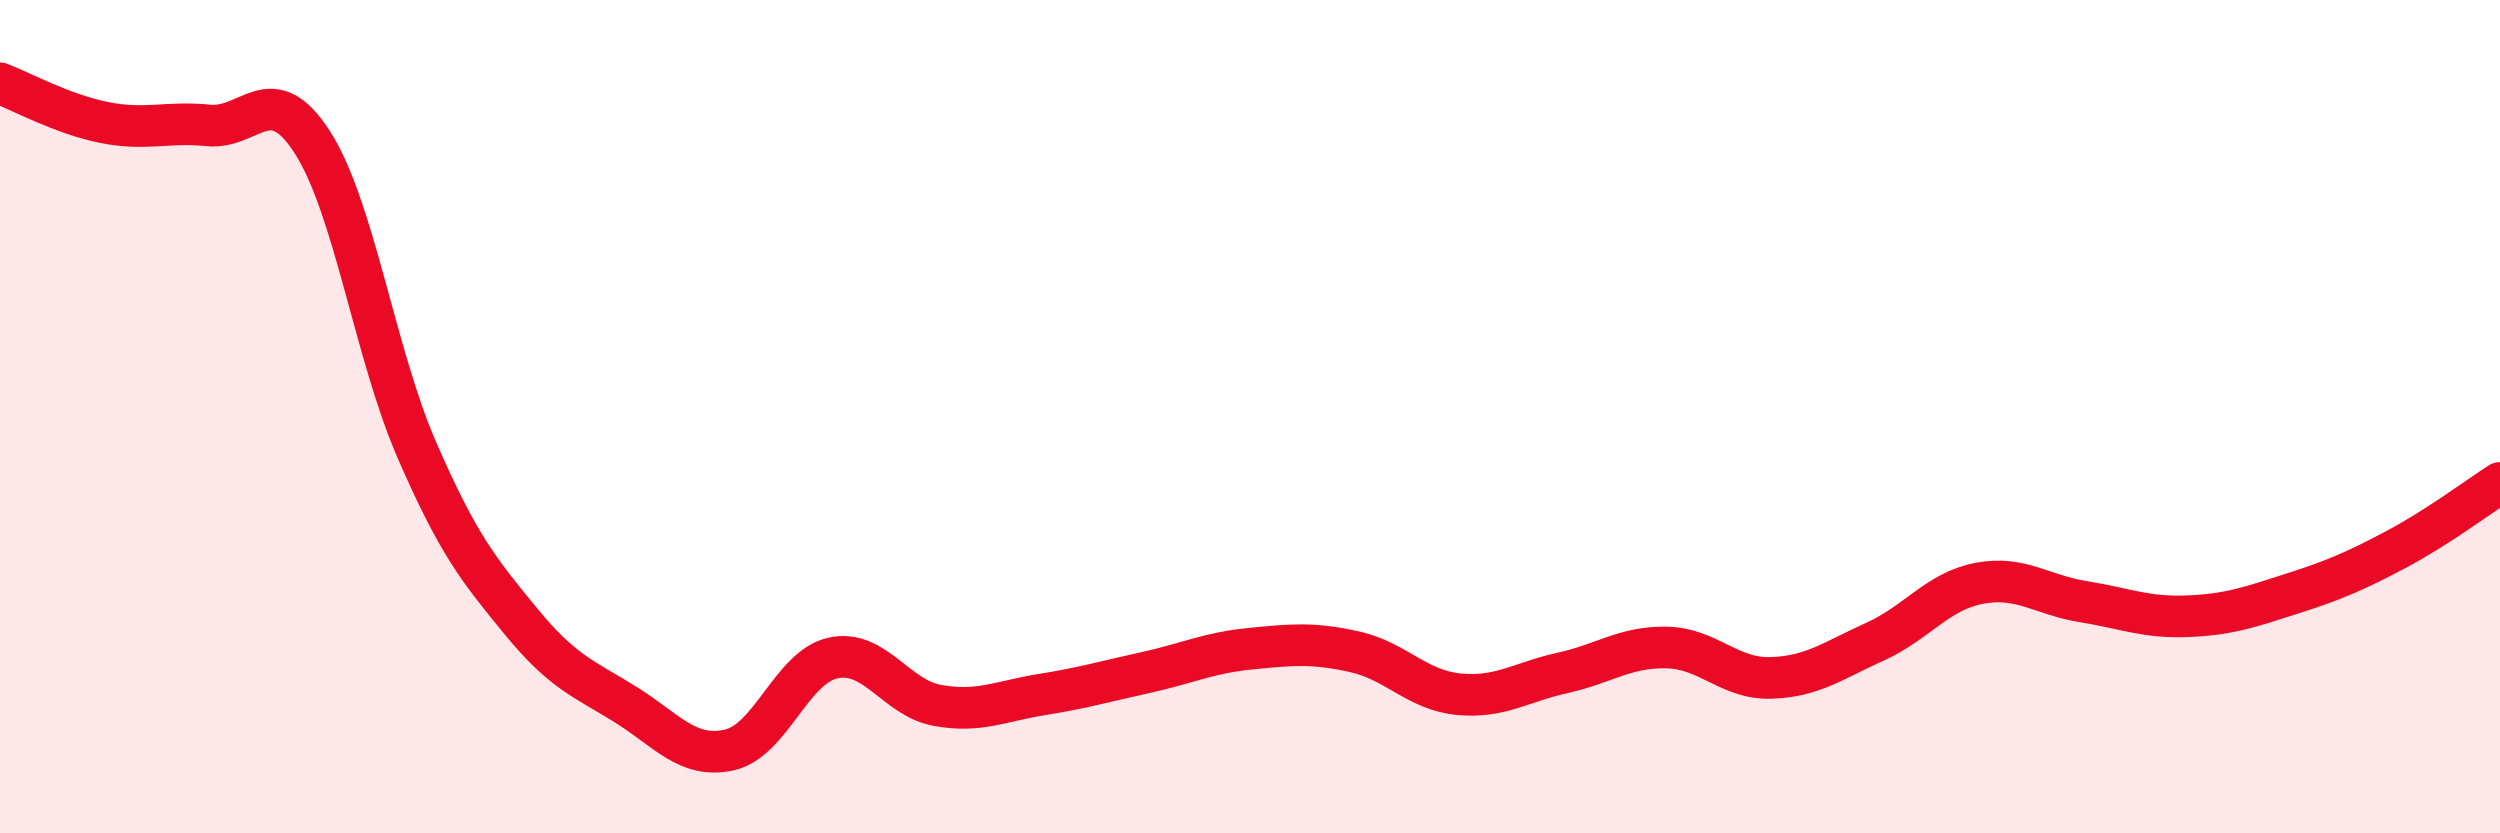
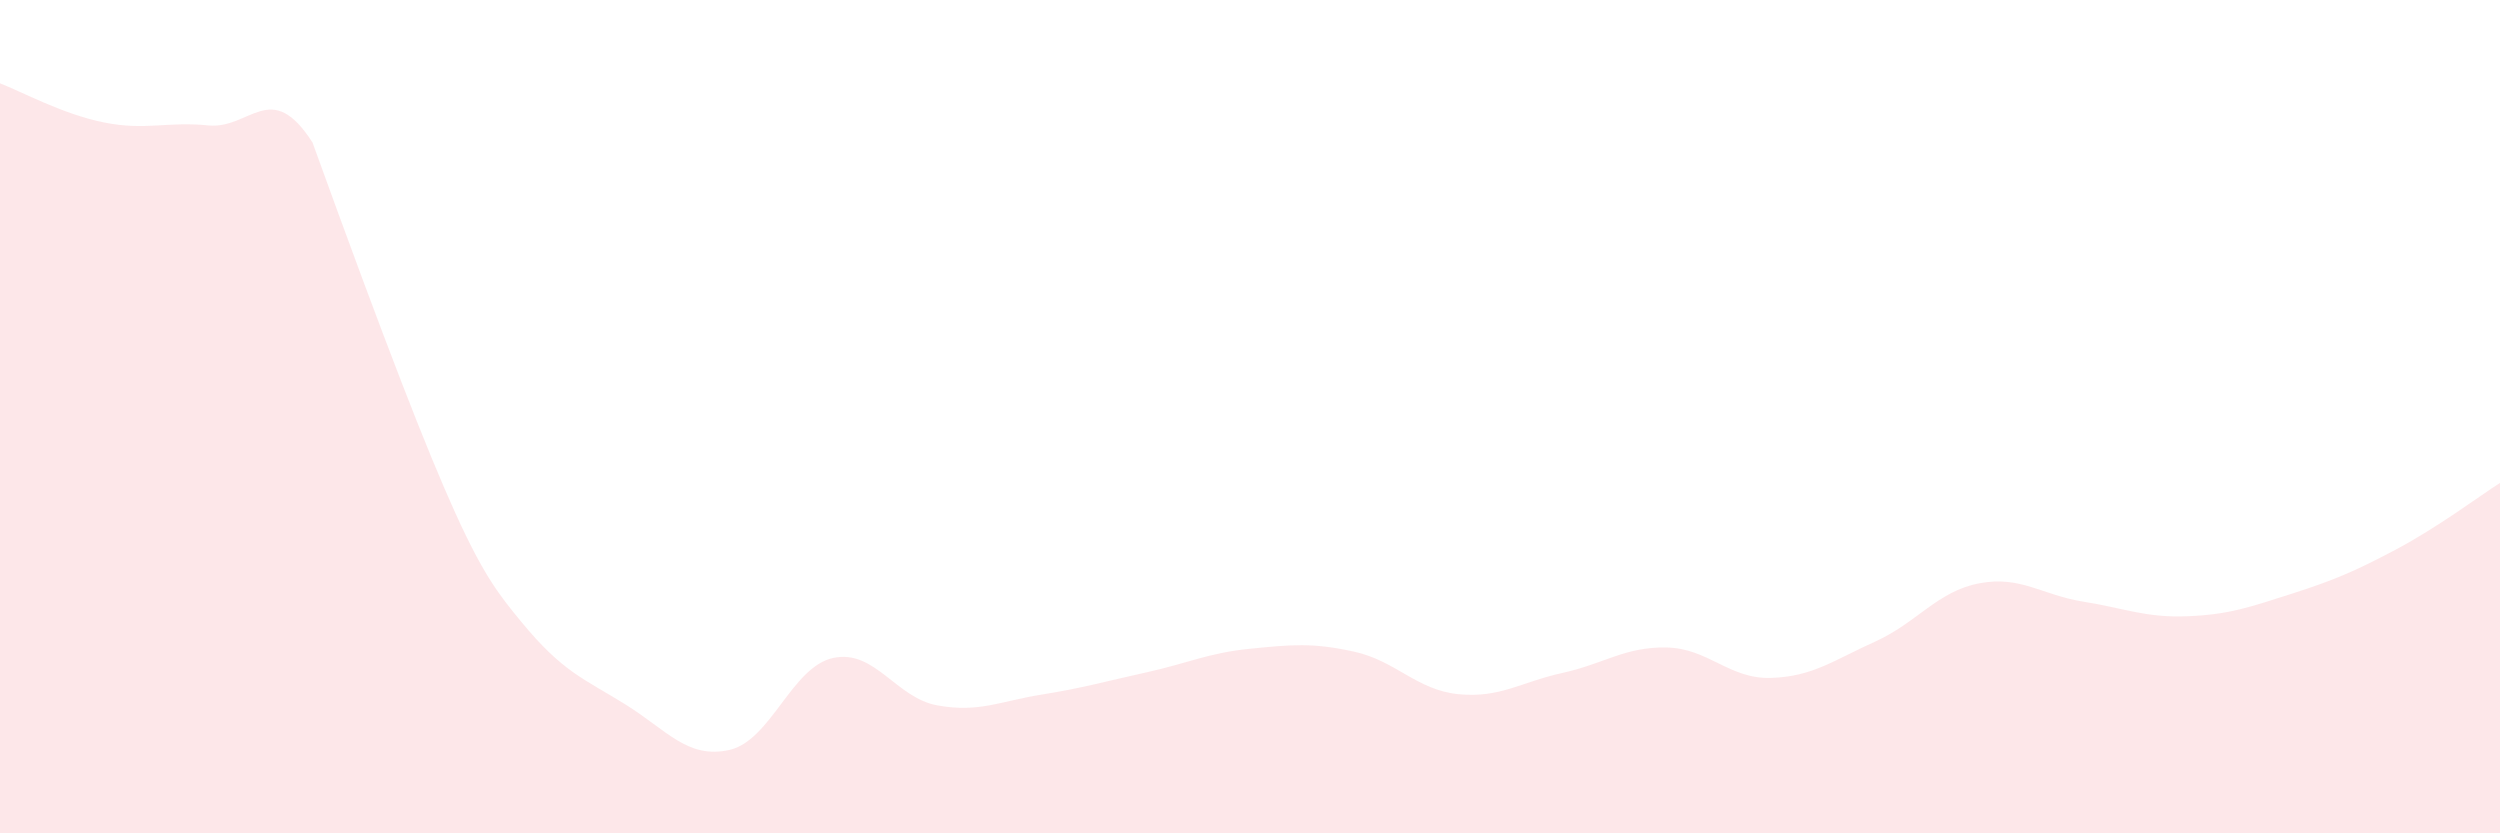
<svg xmlns="http://www.w3.org/2000/svg" width="60" height="20" viewBox="0 0 60 20">
-   <path d="M 0,2 C 0.5,2.19 1.5,2.74 2.5,2.94 C 3.5,3.14 4,2.91 5,3.01 C 6,3.11 6.5,1.86 7.5,3.42 C 8.5,4.98 9,8.49 10,10.79 C 11,13.09 11.5,13.69 12.5,14.91 C 13.5,16.13 14,16.28 15,16.9 C 16,17.52 16.5,18.22 17.5,18 C 18.5,17.78 19,16 20,15.79 C 21,15.58 21.5,16.75 22.5,16.93 C 23.5,17.11 24,16.83 25,16.67 C 26,16.51 26.5,16.36 27.5,16.14 C 28.5,15.92 29,15.67 30,15.57 C 31,15.47 31.5,15.42 32.5,15.64 C 33.5,15.86 34,16.56 35,16.66 C 36,16.76 36.5,16.37 37.5,16.15 C 38.5,15.93 39,15.52 40,15.54 C 41,15.56 41.5,16.3 42.5,16.27 C 43.5,16.24 44,15.85 45,15.4 C 46,14.95 46.5,14.19 47.5,14 C 48.5,13.81 49,14.28 50,14.44 C 51,14.6 51.5,14.83 52.5,14.79 C 53.5,14.75 54,14.57 55,14.25 C 56,13.93 56.5,13.72 57.5,13.19 C 58.5,12.66 59.5,11.91 60,11.59L60 20L0 20Z" fill="#EB0A25" opacity="0.1" stroke-linecap="round" stroke-linejoin="round" />
-   <path d="M 0,2 C 0.5,2.19 1.5,2.74 2.5,2.94 C 3.5,3.14 4,2.91 5,3.01 C 6,3.11 6.5,1.86 7.5,3.42 C 8.5,4.98 9,8.49 10,10.79 C 11,13.09 11.5,13.69 12.5,14.91 C 13.5,16.13 14,16.28 15,16.9 C 16,17.52 16.5,18.22 17.5,18 C 18.5,17.78 19,16 20,15.79 C 21,15.58 21.5,16.75 22.5,16.93 C 23.5,17.11 24,16.83 25,16.67 C 26,16.51 26.5,16.36 27.5,16.14 C 28.5,15.92 29,15.67 30,15.57 C 31,15.47 31.5,15.42 32.5,15.64 C 33.5,15.86 34,16.56 35,16.66 C 36,16.76 36.5,16.37 37.5,16.15 C 38.5,15.93 39,15.52 40,15.54 C 41,15.56 41.5,16.3 42.5,16.27 C 43.5,16.24 44,15.85 45,15.4 C 46,14.95 46.5,14.19 47.5,14 C 48.5,13.81 49,14.28 50,14.44 C 51,14.6 51.5,14.83 52.5,14.79 C 53.5,14.75 54,14.57 55,14.25 C 56,13.93 56.5,13.72 57.5,13.19 C 58.5,12.66 59.5,11.91 60,11.59" stroke="#EB0A25" stroke-width="1" fill="none" stroke-linecap="round" stroke-linejoin="round" />
+   <path d="M 0,2 C 0.5,2.19 1.5,2.74 2.5,2.94 C 3.5,3.14 4,2.91 5,3.01 C 6,3.11 6.5,1.86 7.5,3.42 C 11,13.09 11.5,13.69 12.5,14.91 C 13.5,16.13 14,16.28 15,16.9 C 16,17.52 16.5,18.22 17.5,18 C 18.5,17.78 19,16 20,15.79 C 21,15.58 21.5,16.75 22.5,16.93 C 23.5,17.11 24,16.83 25,16.67 C 26,16.51 26.5,16.36 27.5,16.14 C 28.5,15.92 29,15.67 30,15.57 C 31,15.47 31.5,15.42 32.5,15.64 C 33.5,15.86 34,16.56 35,16.66 C 36,16.76 36.5,16.37 37.5,16.15 C 38.5,15.93 39,15.52 40,15.54 C 41,15.56 41.5,16.3 42.5,16.27 C 43.5,16.24 44,15.85 45,15.4 C 46,14.95 46.5,14.19 47.5,14 C 48.5,13.81 49,14.28 50,14.44 C 51,14.6 51.5,14.83 52.5,14.79 C 53.5,14.75 54,14.57 55,14.25 C 56,13.93 56.5,13.72 57.5,13.19 C 58.5,12.66 59.5,11.91 60,11.59L60 20L0 20Z" fill="#EB0A25" opacity="0.1" stroke-linecap="round" stroke-linejoin="round" />
</svg>